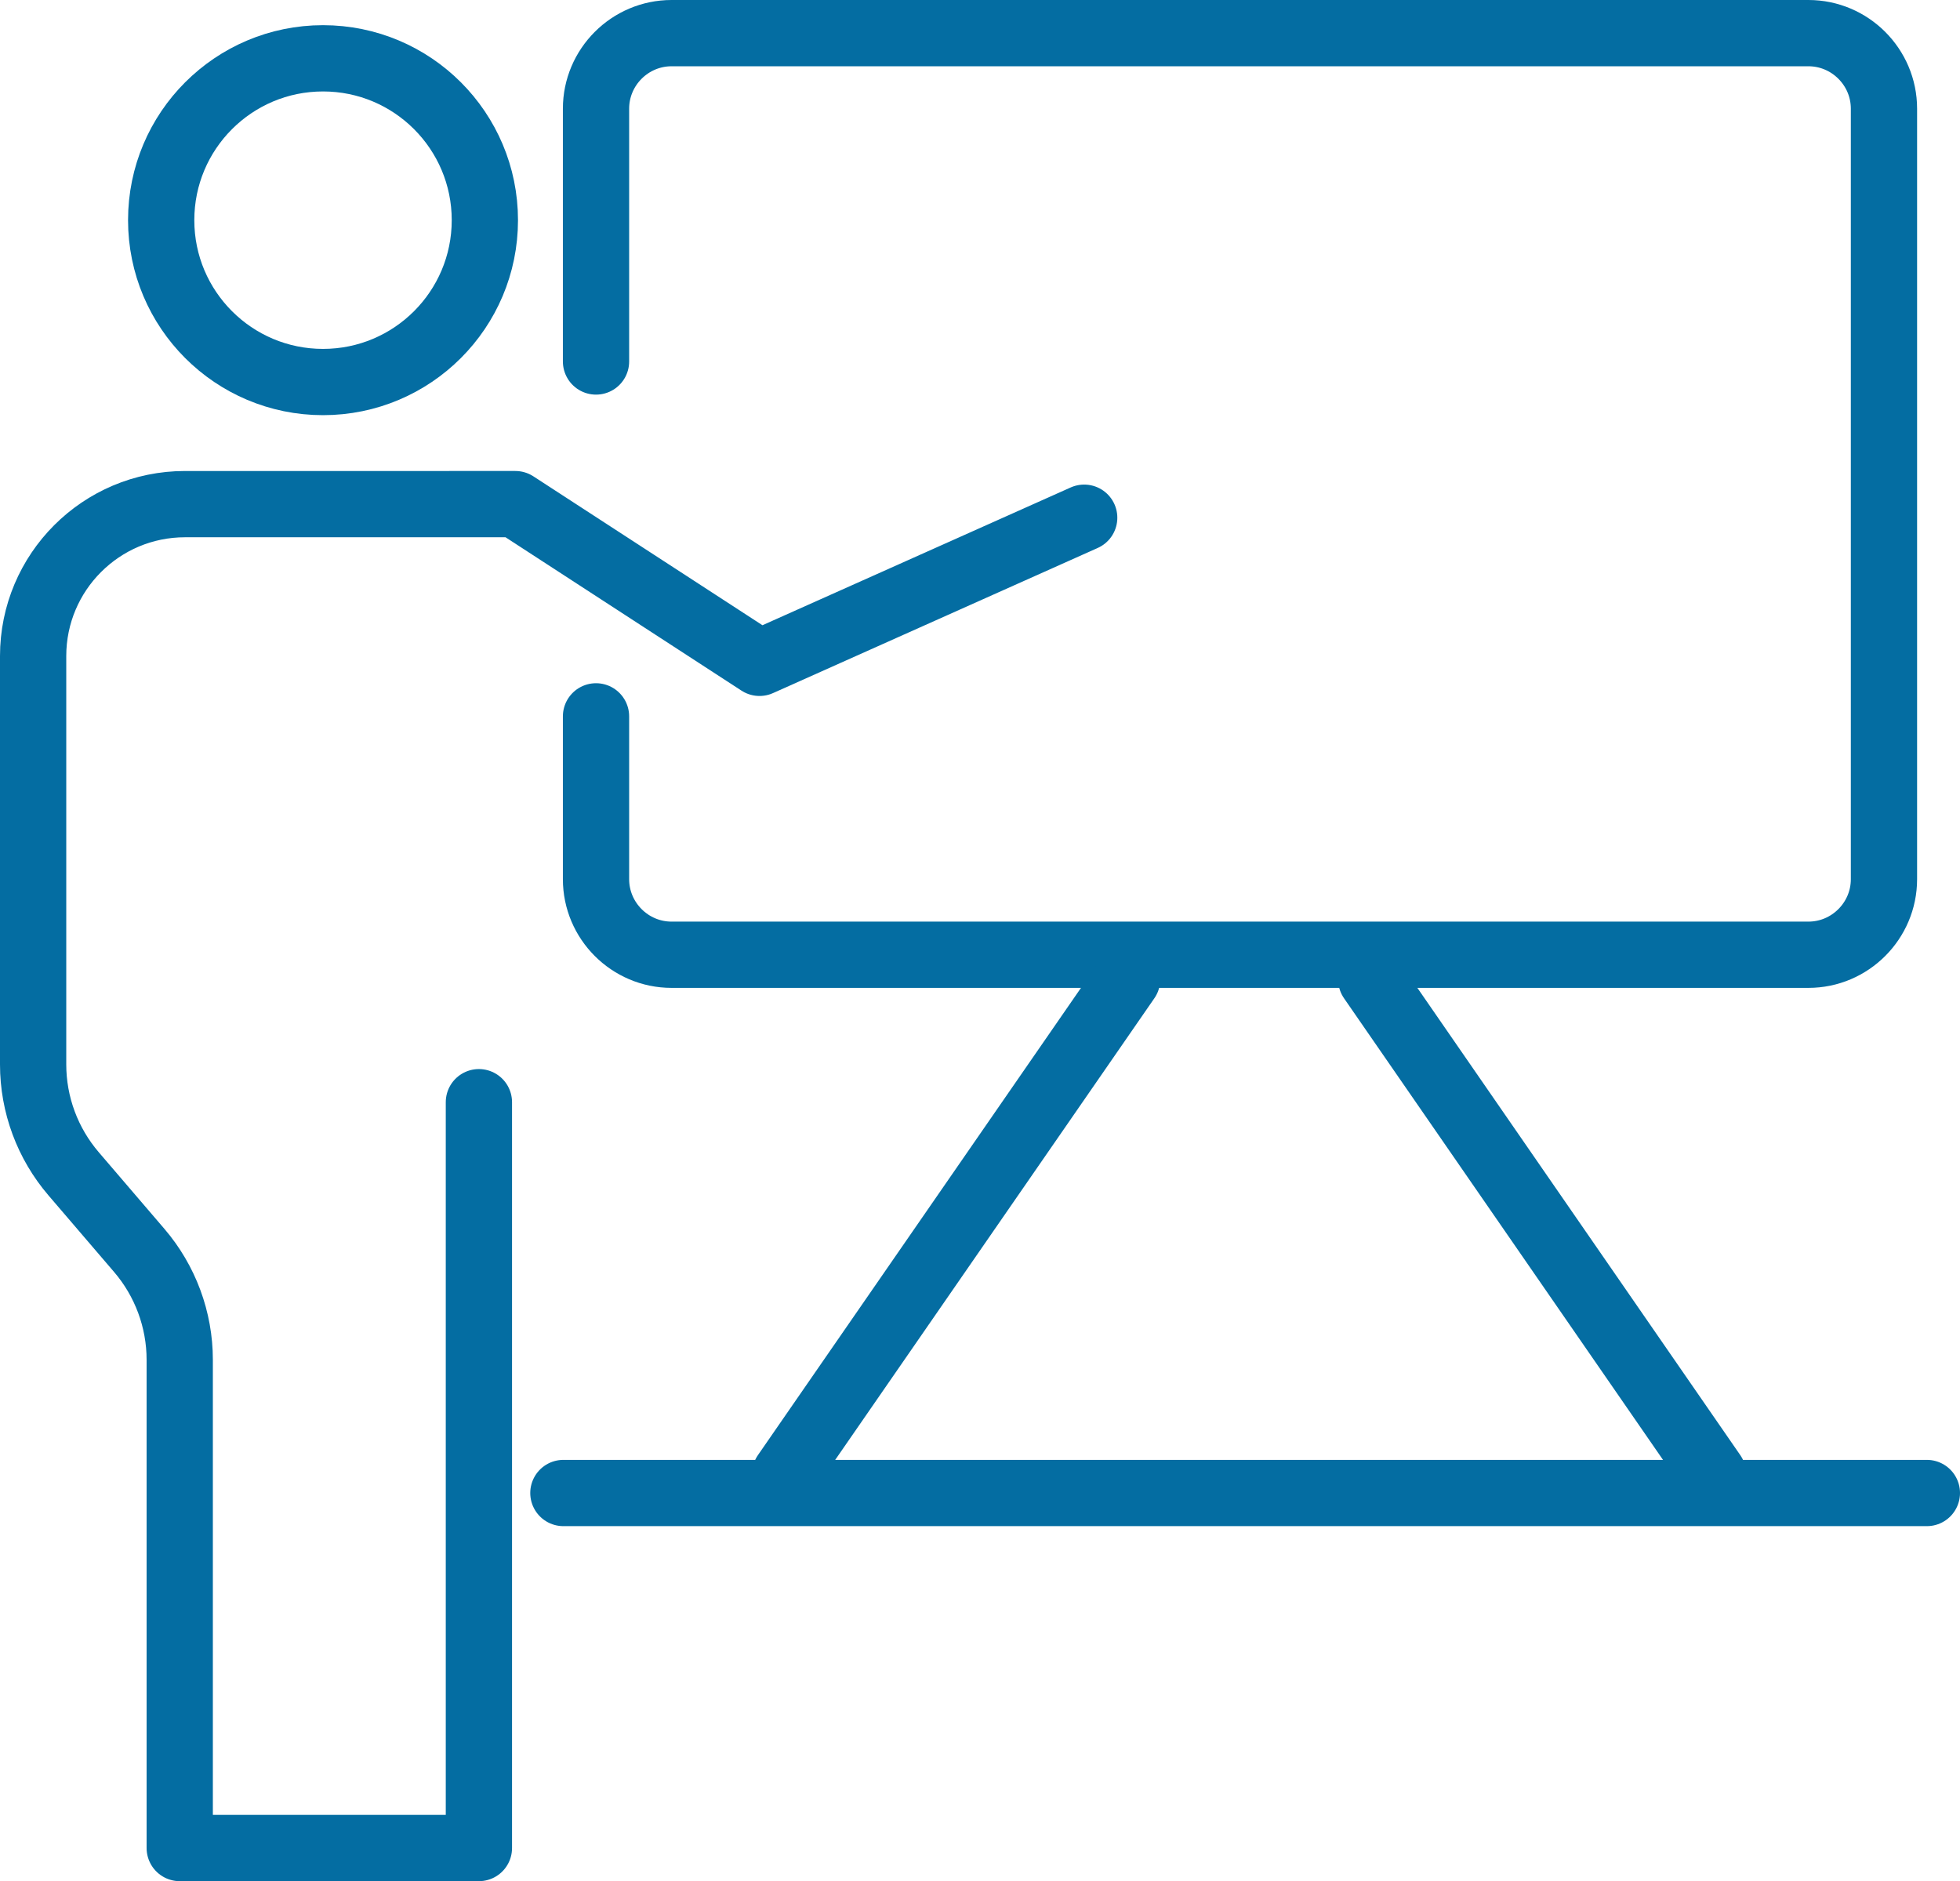
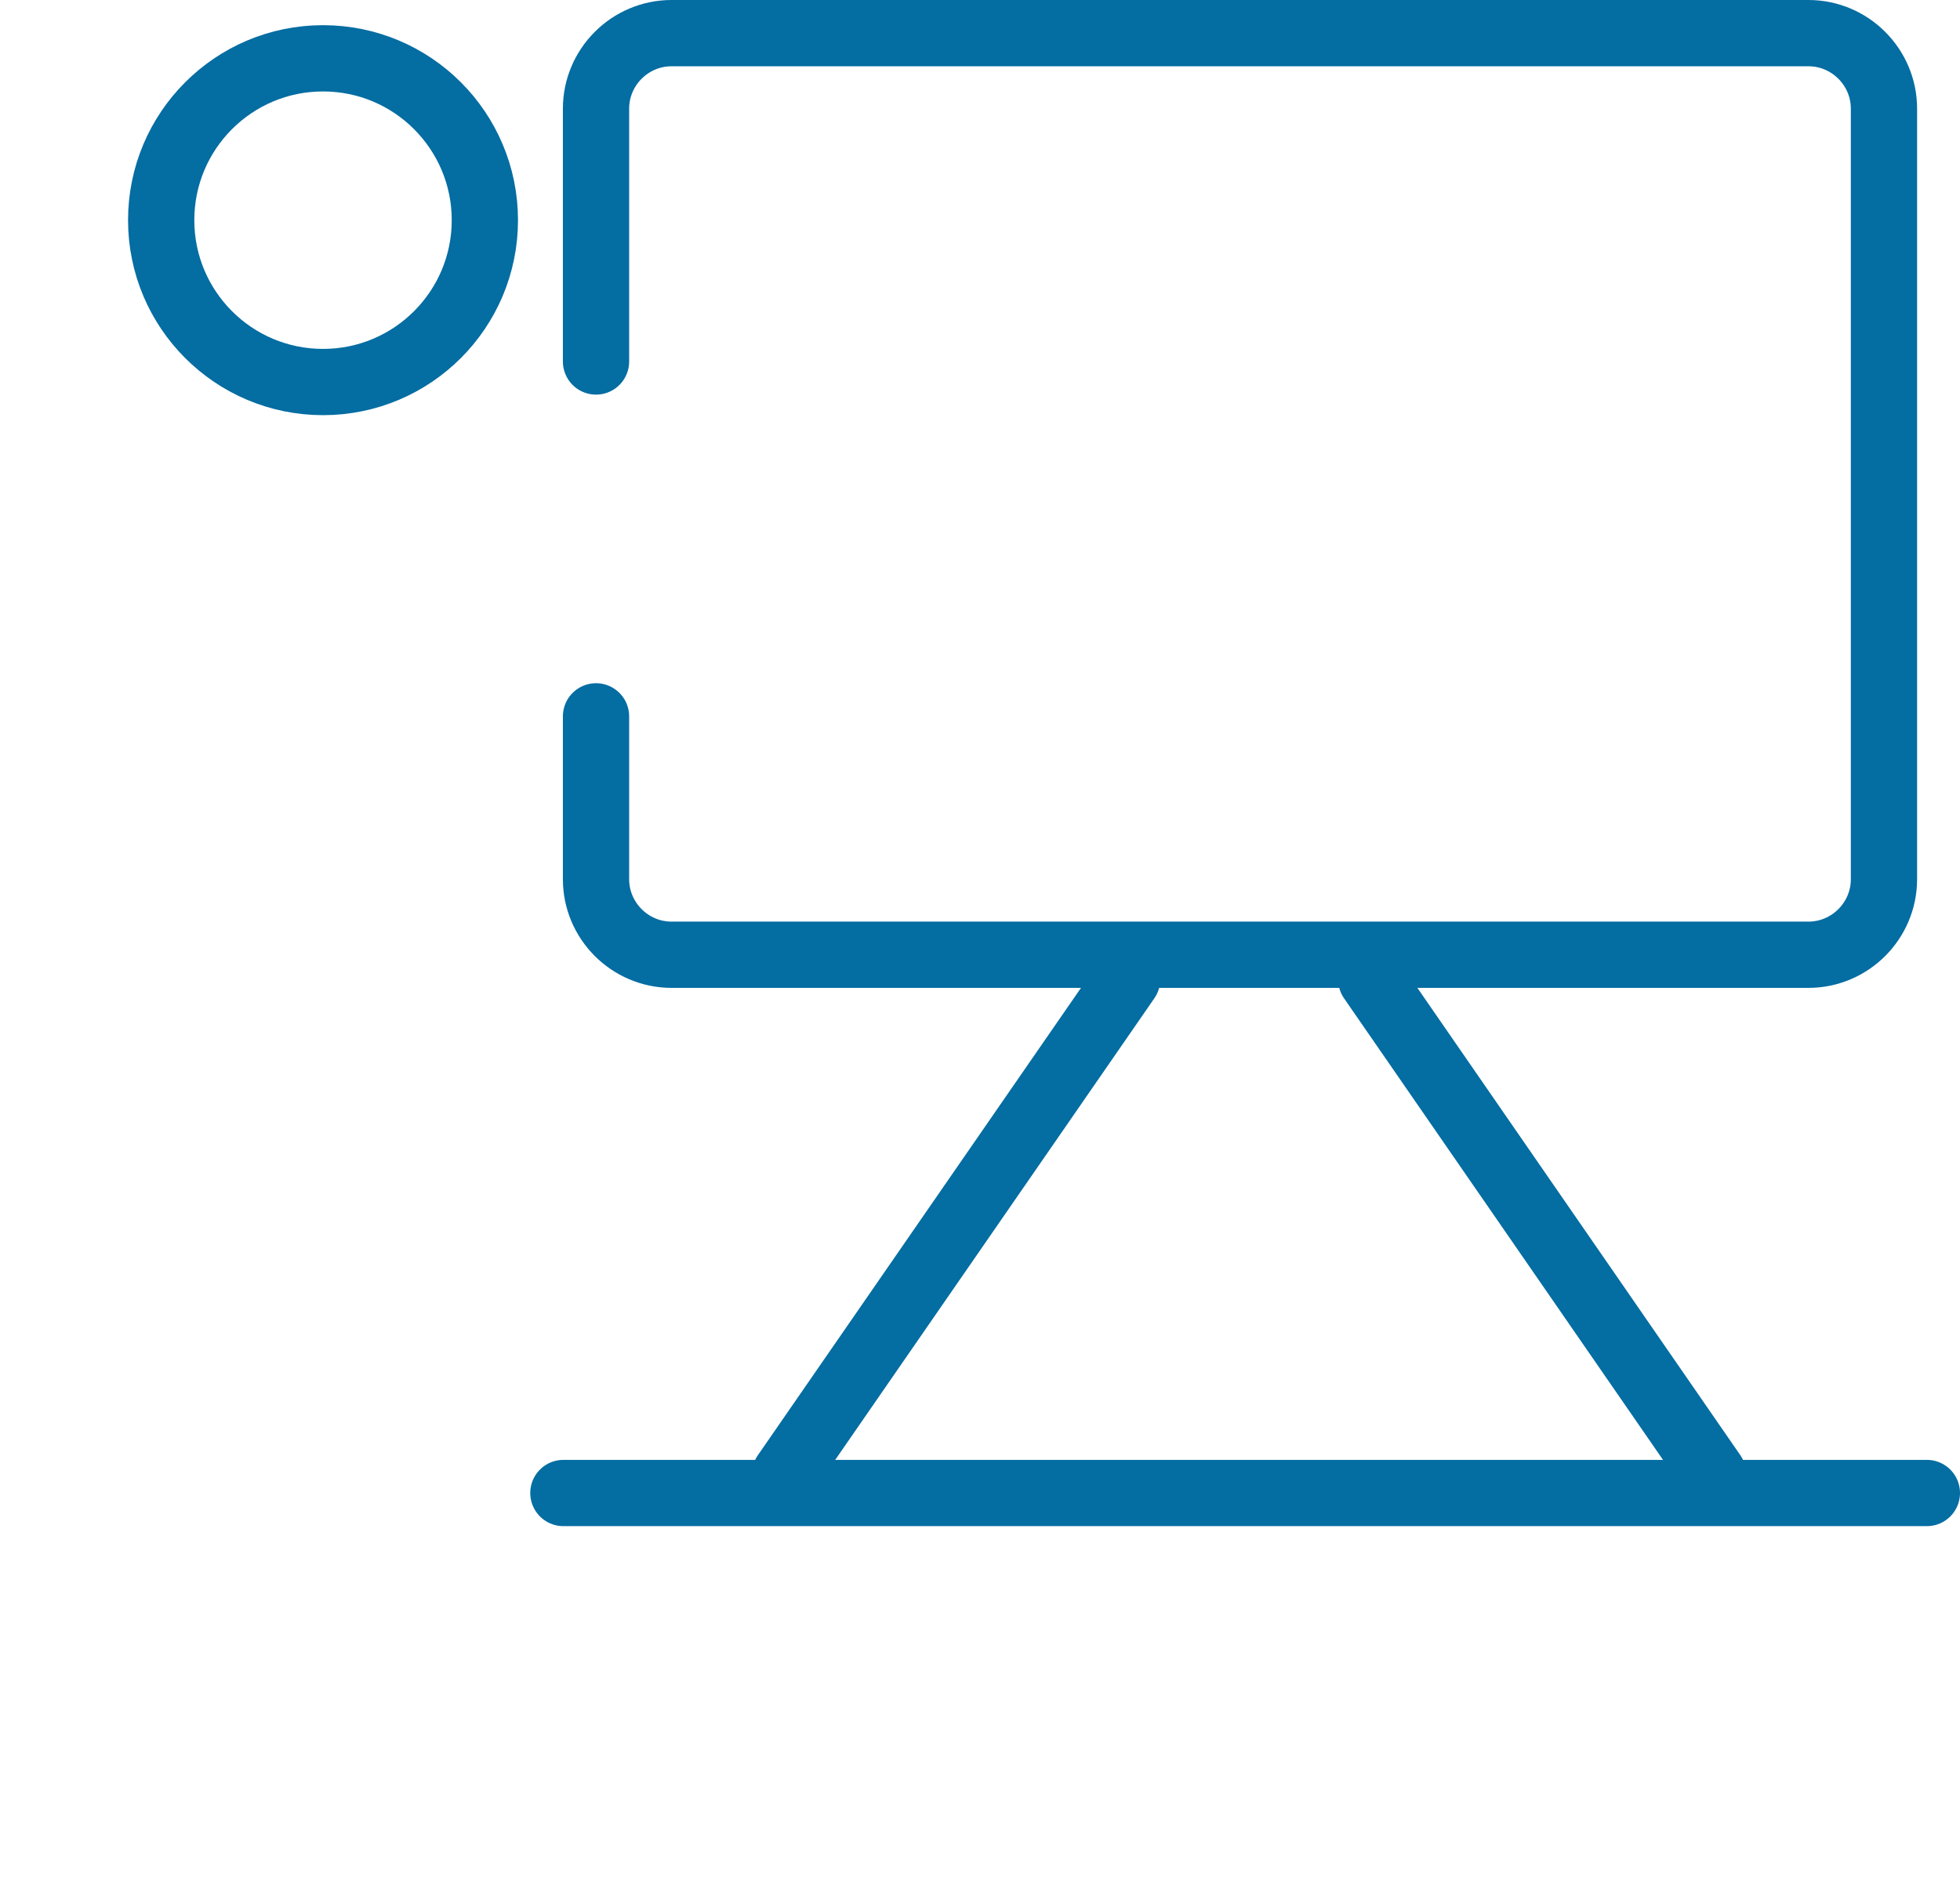
<svg xmlns="http://www.w3.org/2000/svg" id="Layer_1" viewBox="0 0 118.32 113.56">
  <defs>
    <style>.cls-1{fill:none;stroke:#046da2;stroke-linecap:round;stroke-linejoin:round;stroke-width:4px;}</style>
  </defs>
  <path class="cls-1" d="M35.98,21.82V6.56c0-2.51,2.05-4.56,4.56-4.56h68.63c2.51,0,4.56,2.05,4.56,4.56v46.51c0,2.51-2.05,4.56-4.56,4.56H40.54c-2.51,0-4.56-2.05-4.56-4.56v-9.83" />
  <line class="cls-1" x1="68.04" y1="59.12" x2="47.4" y2="88.97" />
  <line class="cls-1" x1="82.78" y1="59.12" x2="103.41" y2="88.97" />
  <circle class="cls-1" cx="19.5" cy="13.29" r="9.77" />
-   <path class="cls-1" d="M65.45,31.25l-19.6,8.76-14.74-9.58H11.17c-5.07,0-9.17,4.11-9.17,9.17v24.65c0,2.43.87,4.77,2.45,6.61l3.95,4.61c1.58,1.84,2.45,4.19,2.45,6.61v29.47h18.06v-45.02" />
  <line class="cls-1" x1="34.01" y1="90.12" x2="116.32" y2="90.12" />
</svg>